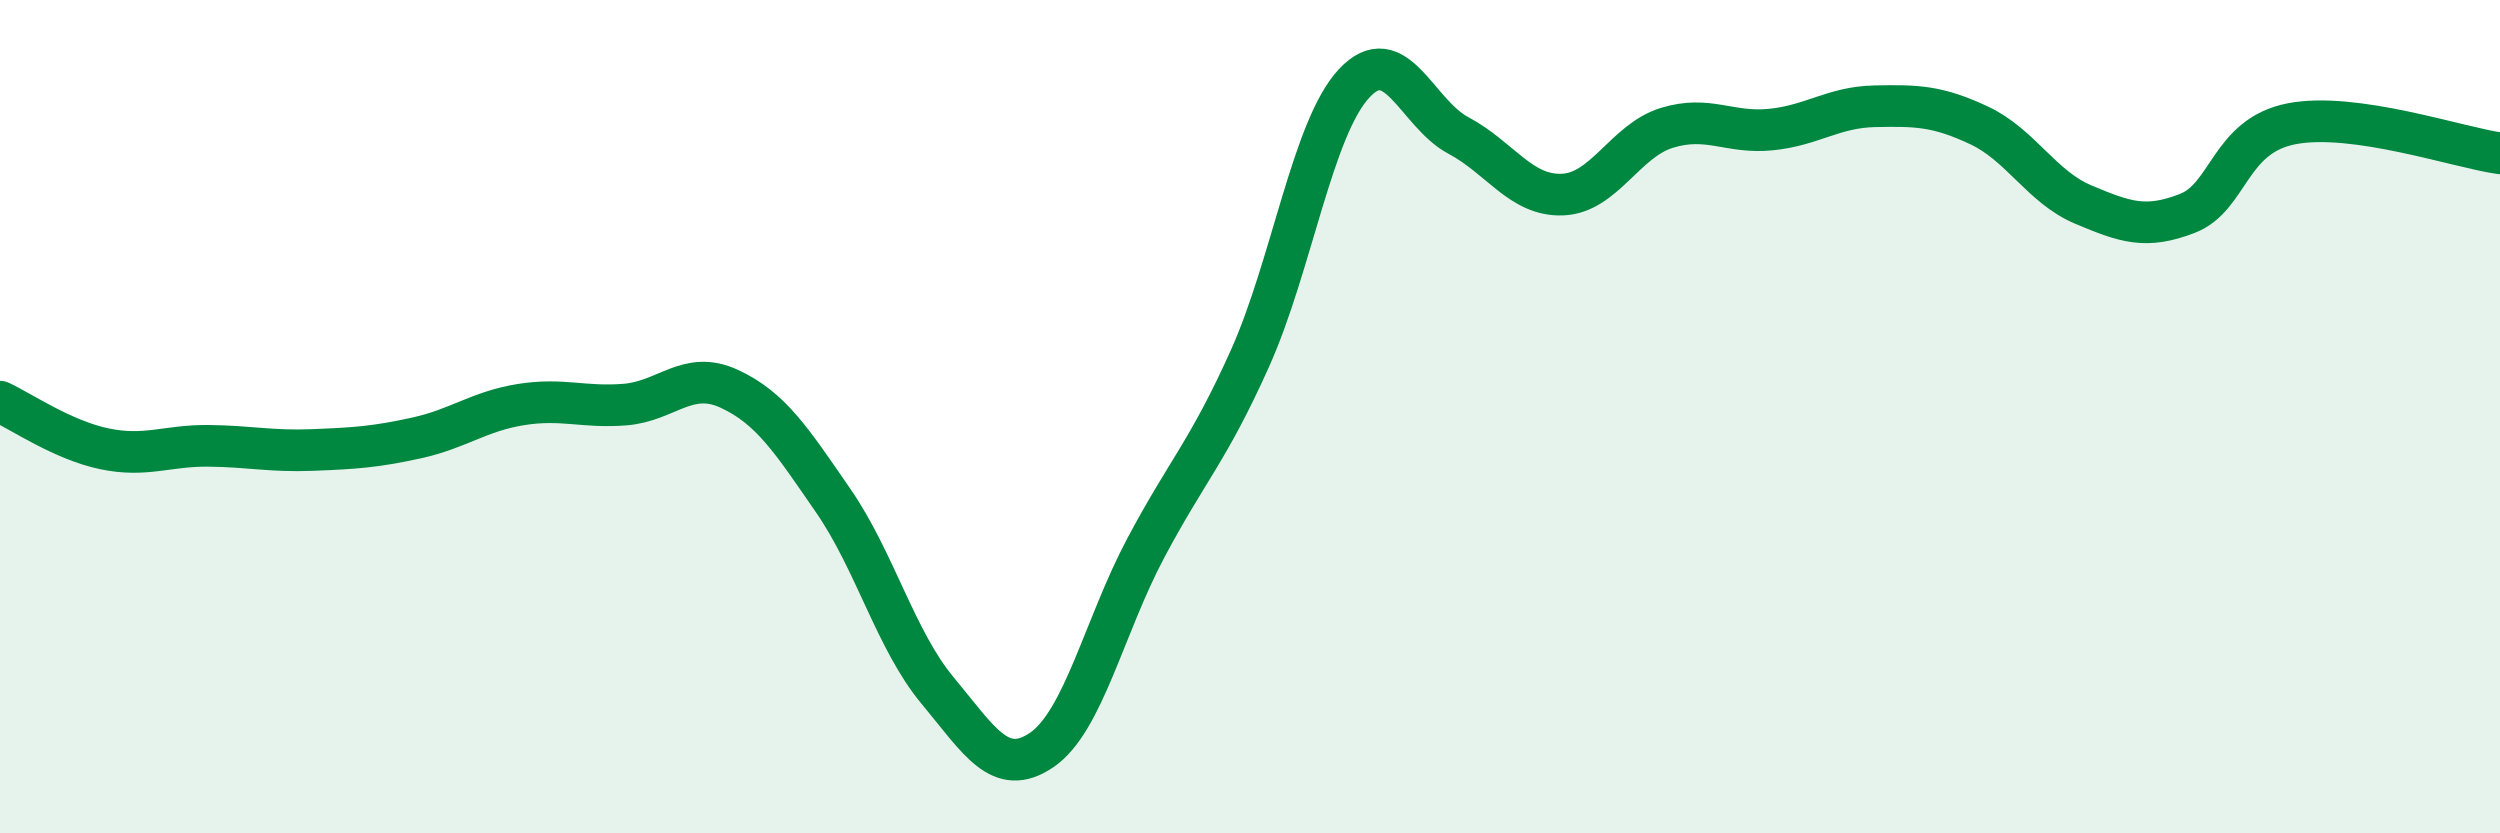
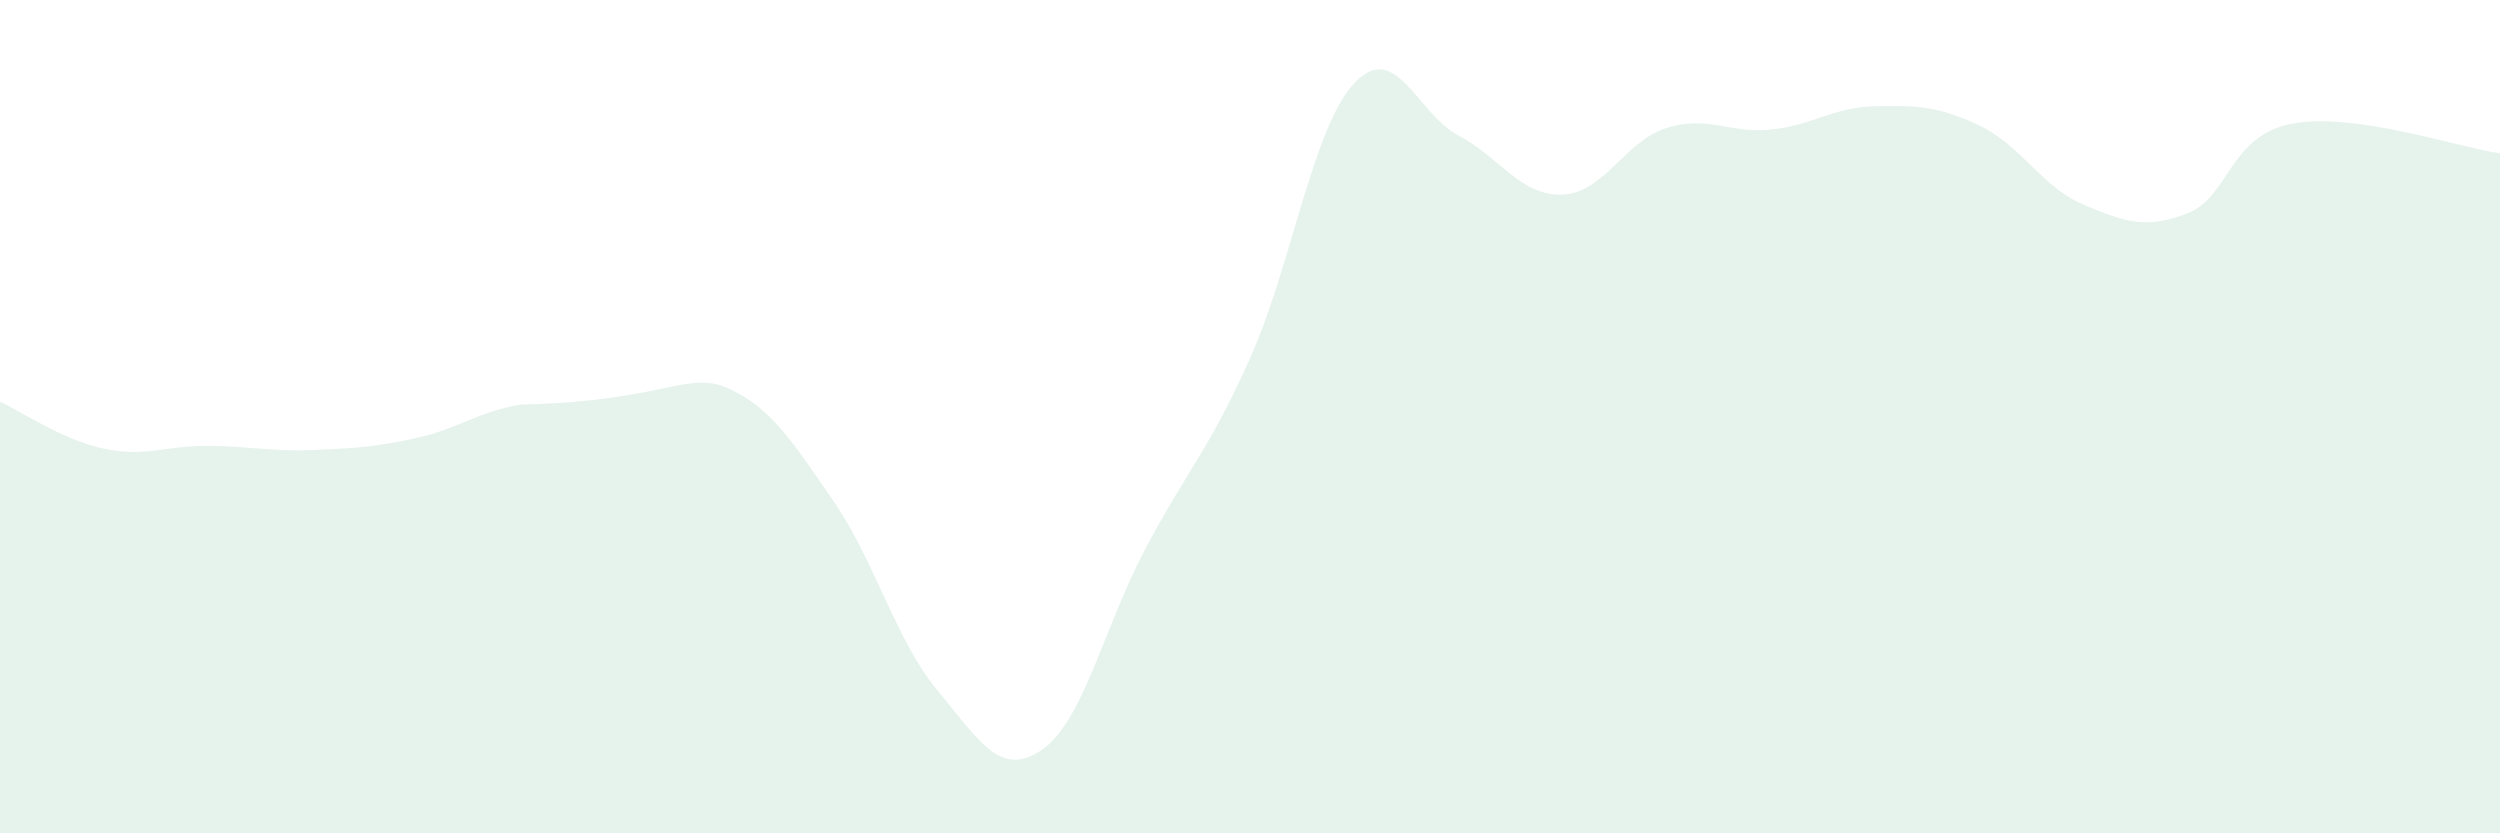
<svg xmlns="http://www.w3.org/2000/svg" width="60" height="20" viewBox="0 0 60 20">
-   <path d="M 0,9.64 C 0.5,9.87 1.5,10.56 2.5,10.77 C 3.5,10.98 4,10.69 5,10.7 C 6,10.71 6.5,10.84 7.5,10.8 C 8.5,10.76 9,10.73 10,10.51 C 11,10.29 11.5,9.87 12.5,9.71 C 13.5,9.55 14,9.79 15,9.71 C 16,9.63 16.5,8.87 17.5,9.33 C 18.5,9.79 19,10.57 20,12.02 C 21,13.47 21.5,15.37 22.5,16.57 C 23.5,17.77 24,18.68 25,18 C 26,17.32 26.5,15.03 27.5,13.15 C 28.5,11.27 29,10.83 30,8.6 C 31,6.37 31.5,3.07 32.5,2 C 33.5,0.93 34,2.72 35,3.25 C 36,3.78 36.5,4.71 37.5,4.67 C 38.5,4.63 39,3.38 40,3.07 C 41,2.76 41.5,3.21 42.5,3.11 C 43.5,3.01 44,2.57 45,2.55 C 46,2.53 46.5,2.54 47.5,3.01 C 48.5,3.48 49,4.49 50,4.91 C 51,5.33 51.5,5.51 52.5,5.12 C 53.5,4.73 53.5,3.26 55,2.97 C 56.5,2.68 59,3.54 60,3.68L60 20L0 20Z" fill="#008740" opacity="0.1" stroke-linecap="round" stroke-linejoin="round" />
-   <path d="M 0,9.64 C 0.5,9.87 1.5,10.56 2.5,10.77 C 3.5,10.98 4,10.69 5,10.7 C 6,10.71 6.5,10.84 7.5,10.8 C 8.5,10.76 9,10.73 10,10.51 C 11,10.29 11.5,9.87 12.5,9.71 C 13.5,9.55 14,9.79 15,9.71 C 16,9.63 16.5,8.87 17.5,9.33 C 18.5,9.79 19,10.57 20,12.02 C 21,13.47 21.5,15.37 22.5,16.57 C 23.5,17.77 24,18.68 25,18 C 26,17.32 26.5,15.03 27.5,13.15 C 28.5,11.27 29,10.83 30,8.6 C 31,6.37 31.5,3.07 32.5,2 C 33.5,0.93 34,2.72 35,3.25 C 36,3.78 36.5,4.71 37.5,4.67 C 38.5,4.63 39,3.38 40,3.07 C 41,2.76 41.5,3.21 42.5,3.11 C 43.5,3.01 44,2.57 45,2.55 C 46,2.53 46.5,2.54 47.5,3.01 C 48.5,3.48 49,4.49 50,4.91 C 51,5.33 51.5,5.51 52.5,5.12 C 53.5,4.73 53.5,3.26 55,2.97 C 56.5,2.68 59,3.54 60,3.68" stroke="#008740" stroke-width="1" fill="none" stroke-linecap="round" stroke-linejoin="round" />
+   <path d="M 0,9.64 C 0.5,9.87 1.5,10.56 2.5,10.77 C 3.5,10.98 4,10.69 5,10.7 C 6,10.71 6.5,10.84 7.5,10.8 C 8.5,10.76 9,10.73 10,10.51 C 11,10.29 11.5,9.87 12.5,9.71 C 16,9.63 16.5,8.87 17.5,9.33 C 18.5,9.79 19,10.57 20,12.02 C 21,13.47 21.5,15.37 22.5,16.57 C 23.5,17.77 24,18.68 25,18 C 26,17.32 26.5,15.03 27.5,13.15 C 28.5,11.27 29,10.83 30,8.6 C 31,6.37 31.5,3.07 32.5,2 C 33.5,0.93 34,2.72 35,3.25 C 36,3.78 36.5,4.71 37.5,4.67 C 38.5,4.63 39,3.38 40,3.07 C 41,2.76 41.5,3.21 42.5,3.11 C 43.5,3.01 44,2.57 45,2.55 C 46,2.53 46.5,2.54 47.5,3.01 C 48.5,3.48 49,4.49 50,4.91 C 51,5.33 51.5,5.51 52.5,5.12 C 53.5,4.73 53.5,3.26 55,2.97 C 56.5,2.68 59,3.54 60,3.68L60 20L0 20Z" fill="#008740" opacity="0.1" stroke-linecap="round" stroke-linejoin="round" />
</svg>